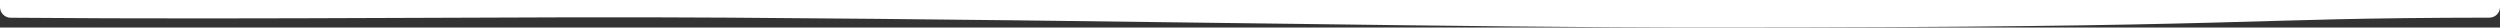
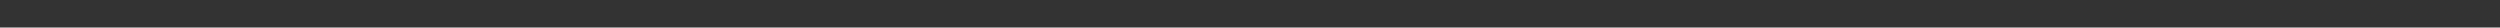
<svg xmlns="http://www.w3.org/2000/svg" xmlns:xlink="http://www.w3.org/1999/xlink" width="1179px" height="13px" viewBox="0 0 1179 13">
  <rect x="0" y="0" width="1179" height="13" fill="#333333" stroke="none" />
  <defs>
-     <rect width="1179" height="13" id="slice_1" />
    <clipPath id="clip_1">
      <use xlink:href="#slice_1" clip-rule="evenodd" />
    </clipPath>
  </defs>
  <g id="Slice-3" clip-path="url(#clip_1)">
    <use xlink:href="#slice_1" stroke="none" fill="none" />
    <path d="M4.999 0.063C109.421 1.402 49.001 1.61 328 5.108C454.131 6.689 625.359 2.763 836 5.108C938.1 6.245 1047.36 13.209 1174 14.725C1176.76 14.758 1179 17.02 1179 19.781L1179 390.32C1179 393.08 1176.76 395.318 1174 395.321C1051.56 395.442 1068.21 400 805 400C689.431 400 535.719 396.637 343.691 395.319C242.936 394.627 131.573 396.388 4.999 395.361C2.238 395.338 0 393.08 0 390.32L0 4.999C0 2.238 2.238 0.028 4.999 0.063Z" transform="translate(0 -387)" id="Rectangle" fill="#FFFFFF" fill-rule="evenodd" stroke="none" />
  </g>
</svg>